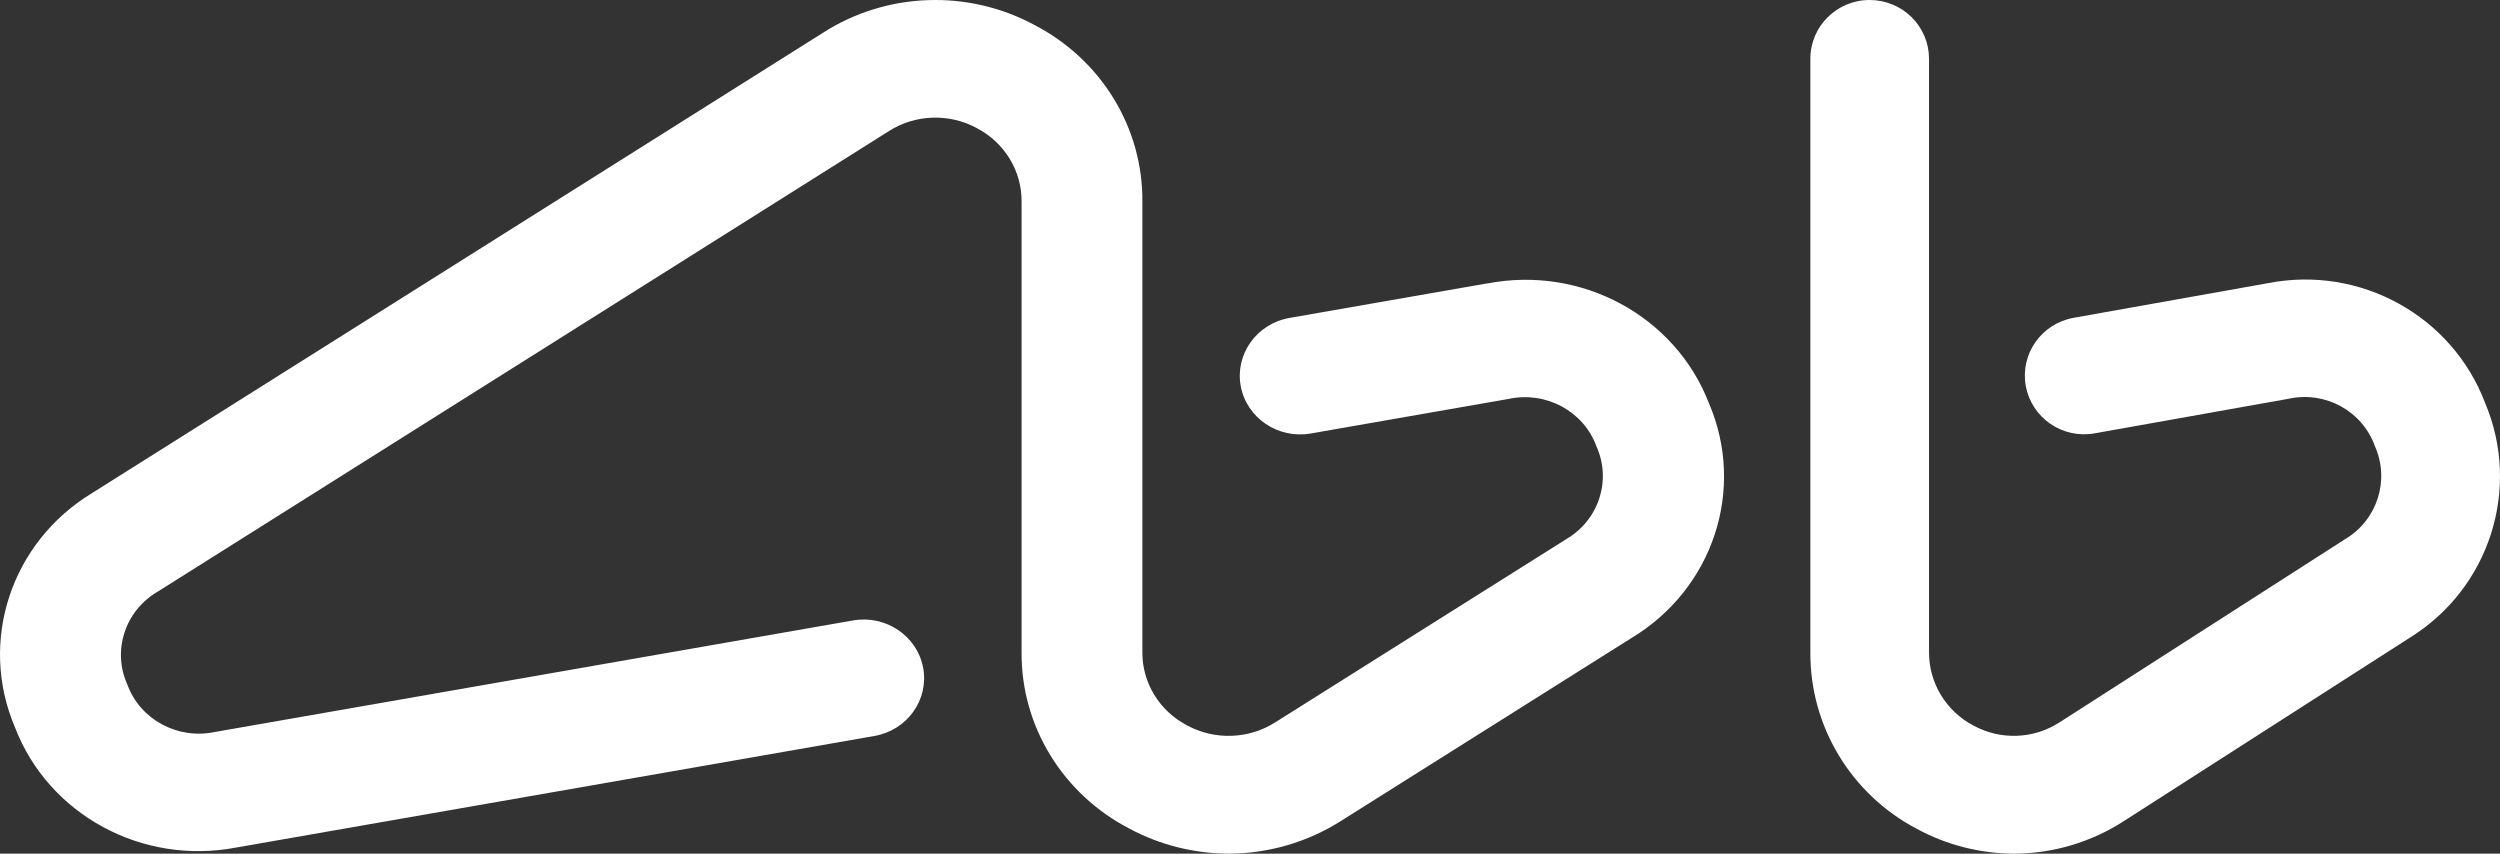
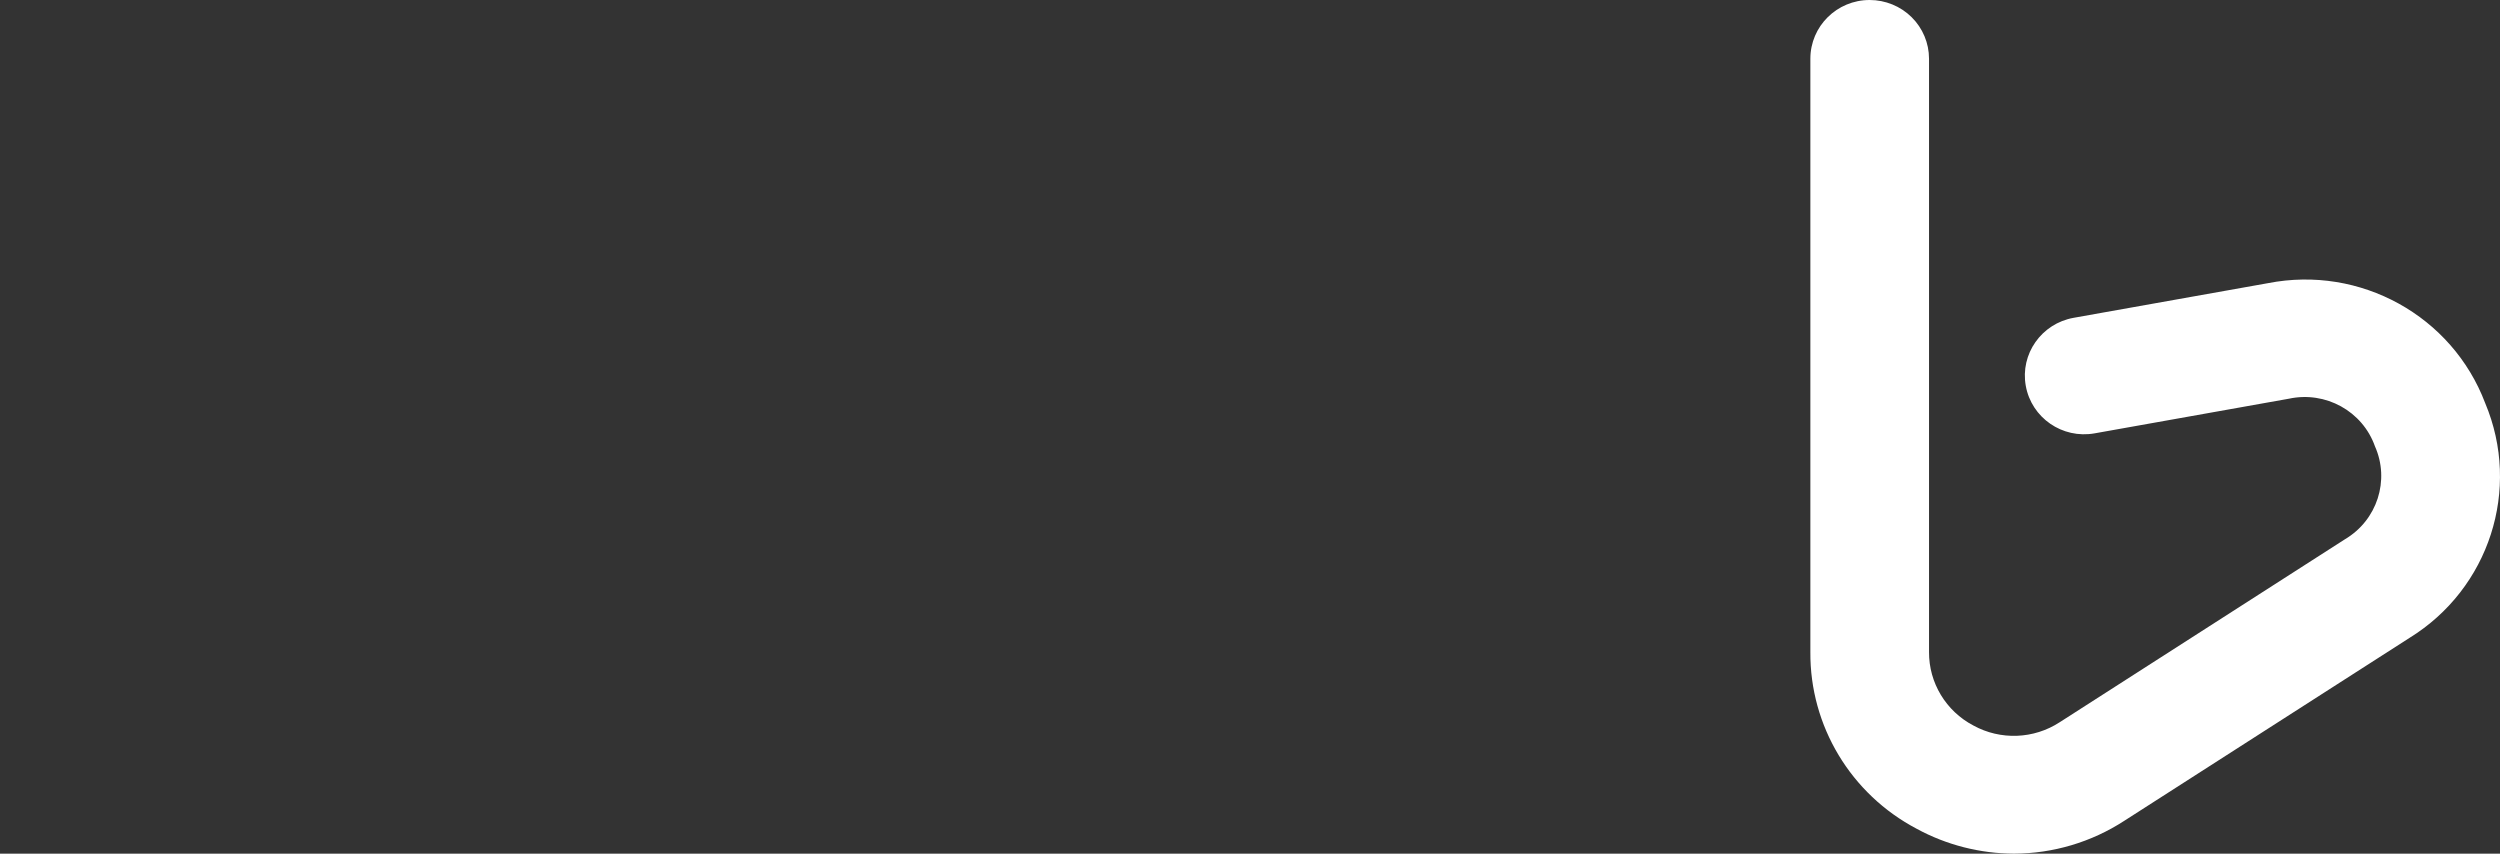
<svg xmlns="http://www.w3.org/2000/svg" width="41" height="14" viewBox="0 0 41 14" fill="none">
  <rect x="0" y="0" width="41" height="14" fill="#333333" stroke="none" />
  <path d="M37.194 4.644C38.708 4.347 40.215 5.18 40.757 6.611C41.351 8.023 40.825 9.653 39.515 10.462L34.837 13.462C34.3 13.811 33.672 13.998 33.03 14C32.472 13.998 31.923 13.858 31.434 13.592C30.353 13.023 29.681 11.905 29.69 10.693V0.963C29.69 0.431 30.125 7.16242e-07 30.662 7.16242e-07C30.92 -0 31.168 0.101 31.351 0.282C31.533 0.462 31.636 0.707 31.636 0.963V10.693C31.633 11.197 31.913 11.662 32.363 11.898C32.809 12.143 33.354 12.122 33.78 11.844L38.457 8.844C38.986 8.531 39.197 7.877 38.949 7.319C38.745 6.743 38.139 6.409 37.537 6.539L34.351 7.107C33.823 7.201 33.318 6.853 33.223 6.329C33.128 5.806 33.48 5.306 34.008 5.212L37.194 4.644Z" fill="#FFFFFF" />
-   <path d="M21.148 5.214L24.393 4.647L24.398 4.648C25.939 4.352 27.475 5.184 28.027 6.614C28.633 8.026 28.095 9.657 26.757 10.463L21.993 13.463C21.445 13.811 20.806 13.998 20.151 14C19.583 13.998 19.025 13.858 18.527 13.592C17.427 13.023 16.744 11.906 16.754 10.694V3.306C16.758 2.802 16.474 2.337 16.016 2.099C15.562 1.854 15.006 1.875 14.573 2.153L2.591 9.7C2.052 10.012 1.836 10.666 2.088 11.225C2.296 11.8 2.913 12.134 3.526 12.004L13.991 10.175C14.529 10.082 15.043 10.43 15.14 10.953C15.236 11.476 14.879 11.976 14.34 12.07L3.876 13.899C2.334 14.195 0.798 13.363 0.247 11.932C-0.357 10.521 0.179 8.892 1.514 8.084L13.496 0.538C14.536 -0.13 15.872 -0.179 16.962 0.408C18.062 0.978 18.745 2.095 18.735 3.307V10.692C18.73 11.197 19.015 11.662 19.473 11.899C19.927 12.143 20.483 12.122 20.916 11.845L25.68 8.846C26.219 8.533 26.434 7.88 26.182 7.321C25.974 6.746 25.356 6.411 24.743 6.542L21.497 7.109C20.959 7.203 20.445 6.855 20.348 6.332C20.252 5.809 20.61 5.308 21.148 5.214Z" fill="#FFFFFF" />
</svg>